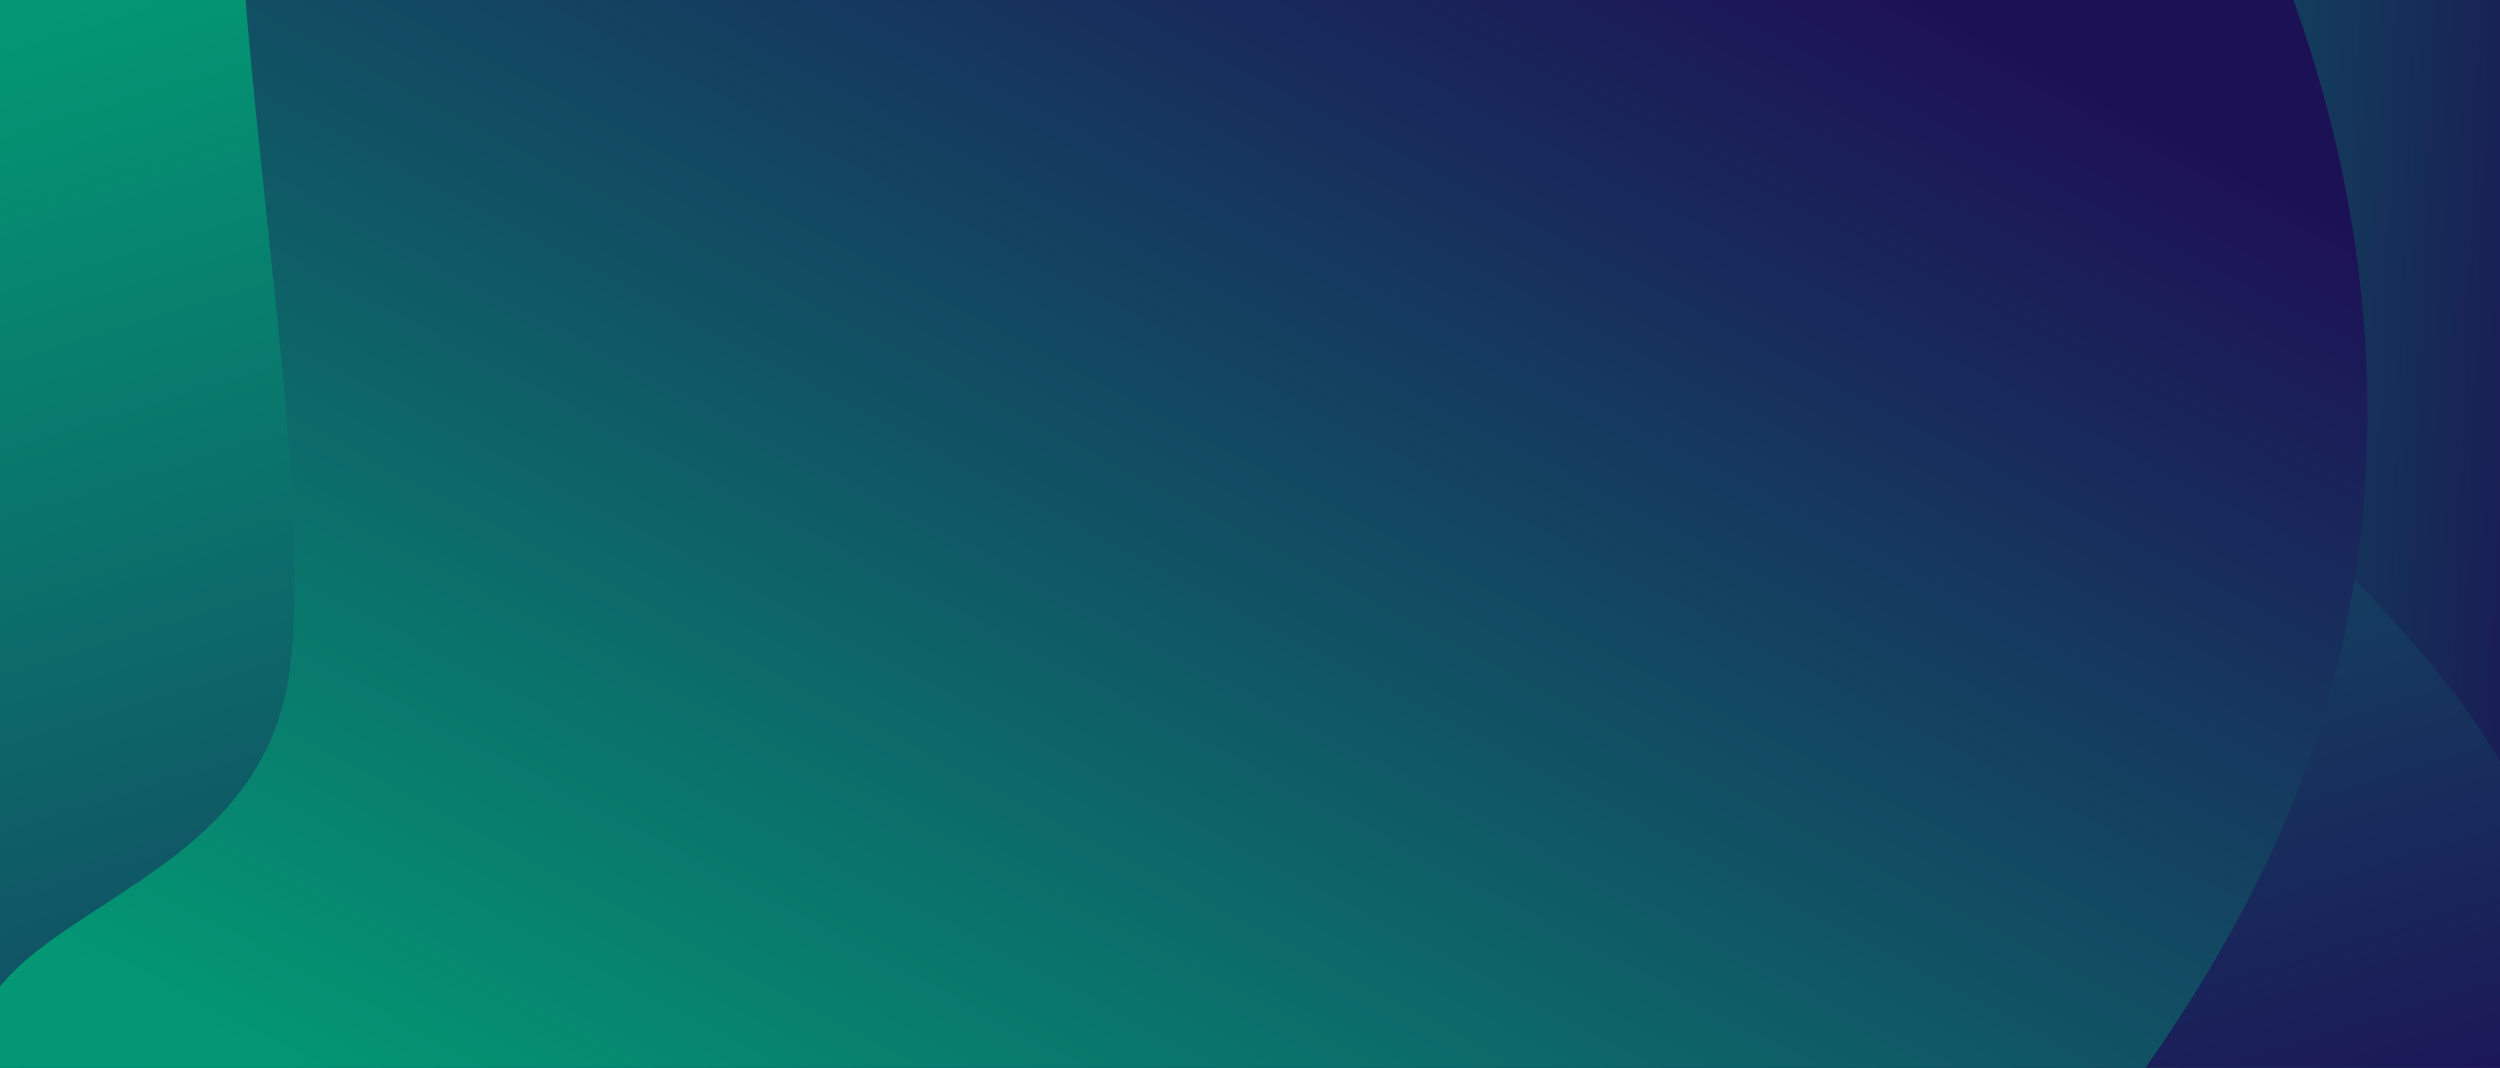
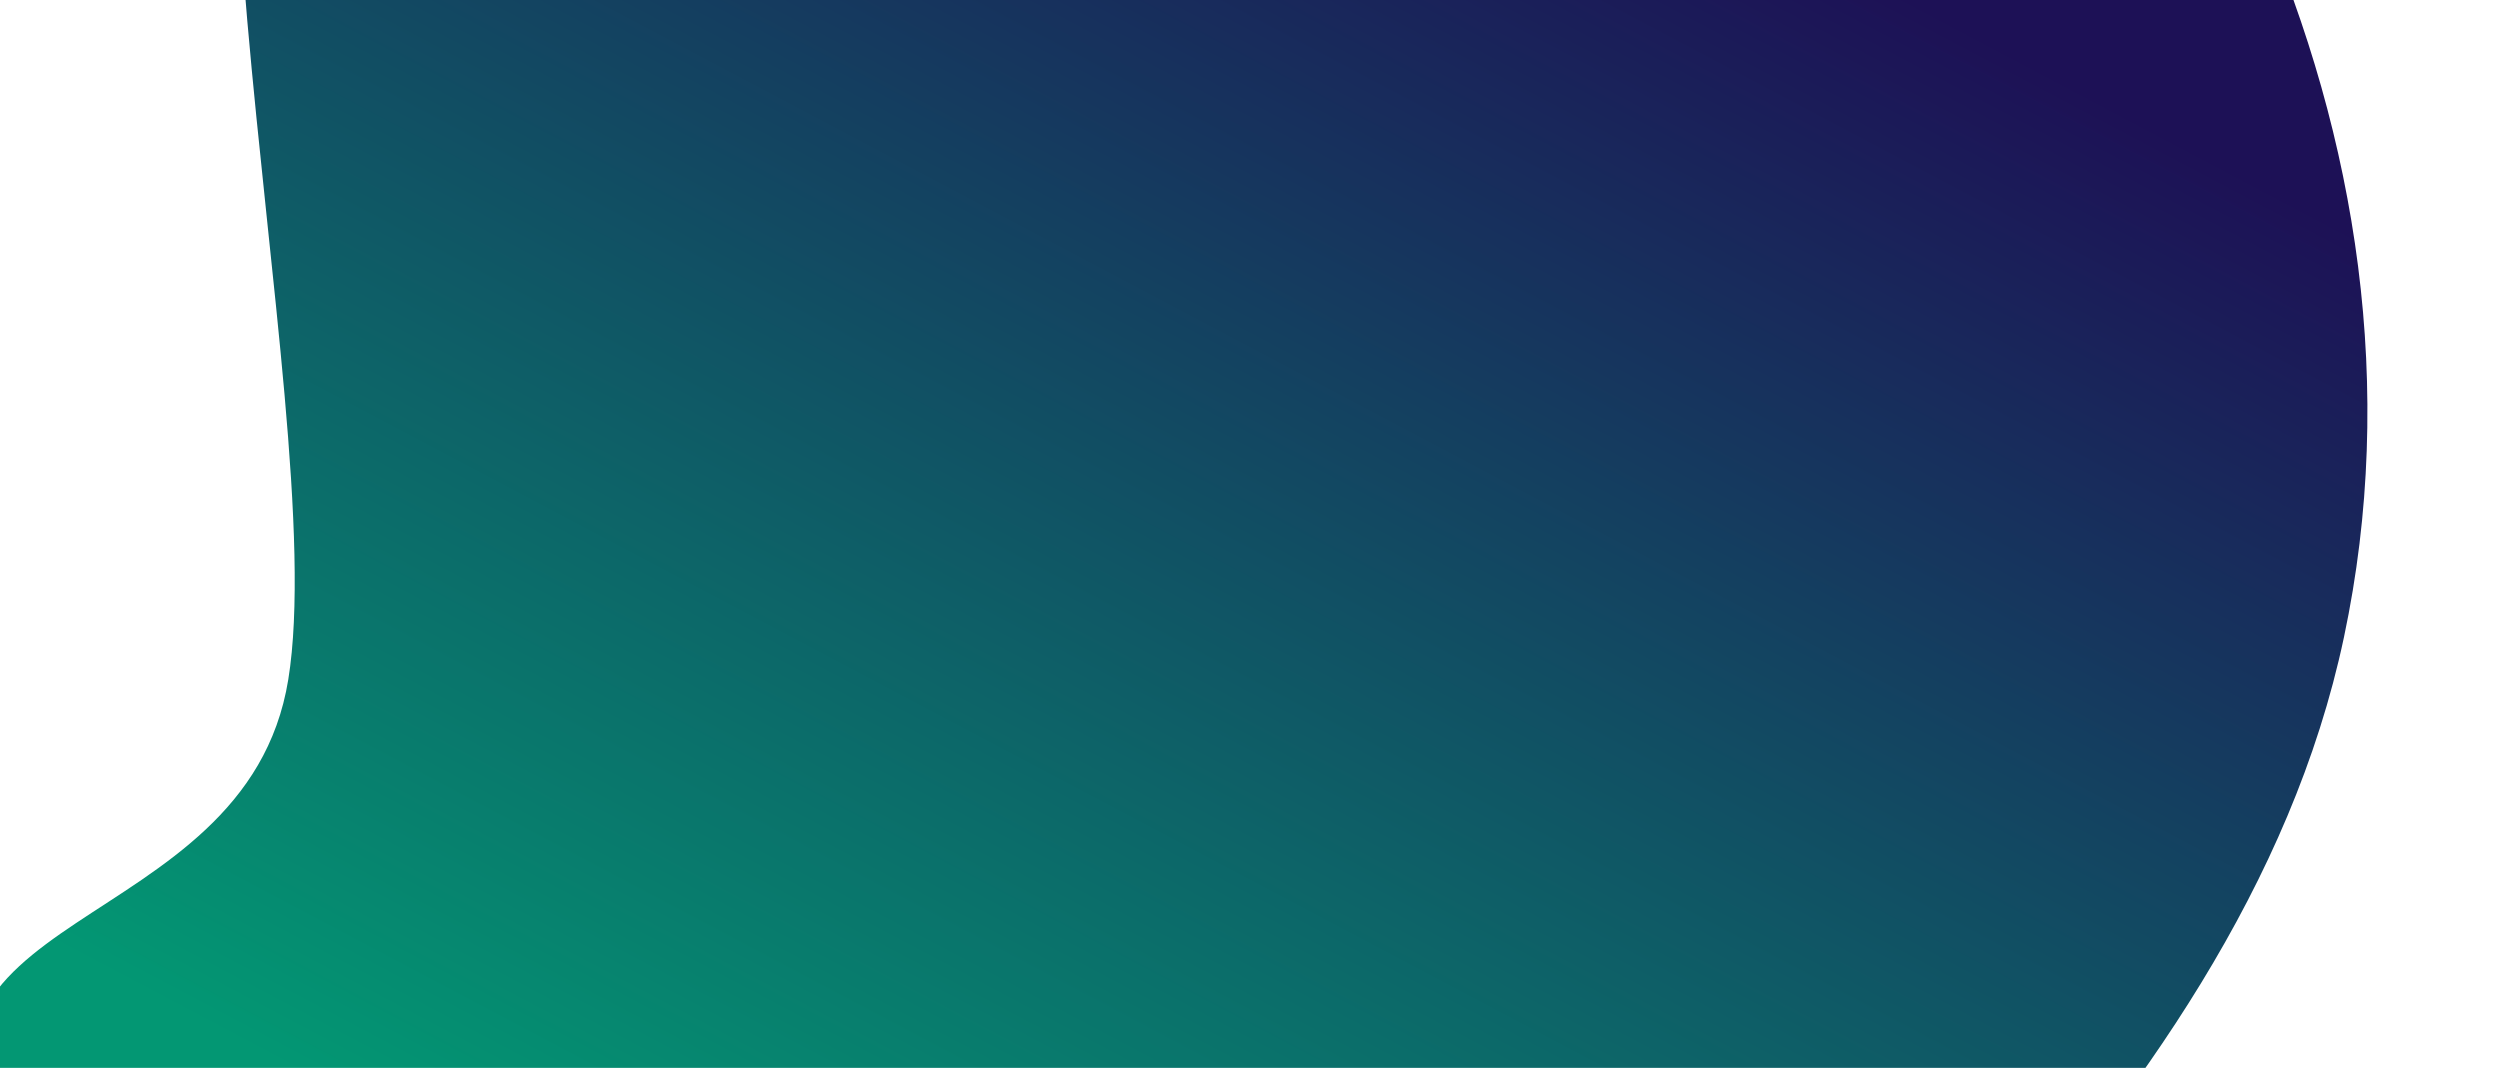
<svg xmlns="http://www.w3.org/2000/svg" width="2107" height="900" viewBox="0 0 2107 900" fill="none">
  <g clip-path="url(#clip0_26_13)">
-     <rect width="2107" height="900" fill="url(#paint0_linear_26_13)" />
-     <path fill-rule="evenodd" clip-rule="evenodd" d="M-90.658 610.668C-77.553 841.596 -39.162 1071.65 83.94 1260.96C208.401 1452.36 391.765 1585.27 595.177 1665.38C804.546 1747.84 1033.43 1792.4 1245.5 1718.43C1457.79 1644.38 1602.59 1449.77 1745.04 1264.3C1897.67 1065.55 2158.26 1012.93 2145.55 755.041C2132.91 498.489 1505.52 134.738 1359.34 -67.902C1219.91 -261.203 1488.12 -481.837 1232.42 -555.754C1017.21 -654.894 799.395 -582.945 577.241 -503.687C355.999 -424.753 -50.736 -642.009 -177.379 -430.711C-300.921 -224.588 -104.568 365.561 -90.658 610.668Z" fill="url(#paint1_linear_26_13)" />
    <path fill-rule="evenodd" clip-rule="evenodd" d="M1659.01 1085.88C1803.92 923.538 1931.42 744.955 1975.47 537.121C2020 326.991 1986.43 116.592 1904.4 -72.023C1819.98 -266.162 1697.35 -448.076 1507.06 -539.945C1316.58 -631.908 1090.79 -598.772 872.634 -570.148C638.875 -539.477 430.516 -677.826 267.405 -497.81C105.142 -318.729 280.53 340.634 242.967 572.683C207.135 794.04 -118.073 762.387 2.86 981.668C80.075 1190.79 272.841 1287.83 473.357 1382.89C673.05 1477.56 799.102 1892.67 1023.92 1836.35C1243.23 1781.42 1505.2 1258.19 1659.01 1085.88Z" fill="url(#paint2_linear_26_13)" />
  </g>
  <defs>
    <linearGradient id="paint0_linear_26_13" x1="2209.5" y1="0.004" x2="-15.703" y2="-88.211" gradientUnits="userSpaceOnUse">
      <stop stop-color="#1B1251" />
      <stop offset="0.382" stop-color="#039773" />
      <stop offset="0.63" stop-color="#5938A0" />
    </linearGradient>
    <linearGradient id="paint1_linear_26_13" x1="963.776" y1="-268.91" x2="1413.45" y2="1191" gradientUnits="userSpaceOnUse">
      <stop stop-color="#039773" />
      <stop offset="1" stop-color="#1D1156" />
    </linearGradient>
    <linearGradient id="paint2_linear_26_13" x1="372.399" y1="969.558" x2="1044.47" y2="-300.8" gradientUnits="userSpaceOnUse">
      <stop stop-color="#039773" />
      <stop offset="1" stop-color="#1D1156" />
    </linearGradient>
    <clipPath id="clip0_26_13">
      <rect width="2107" height="900" fill="white" />
    </clipPath>
  </defs>
</svg>